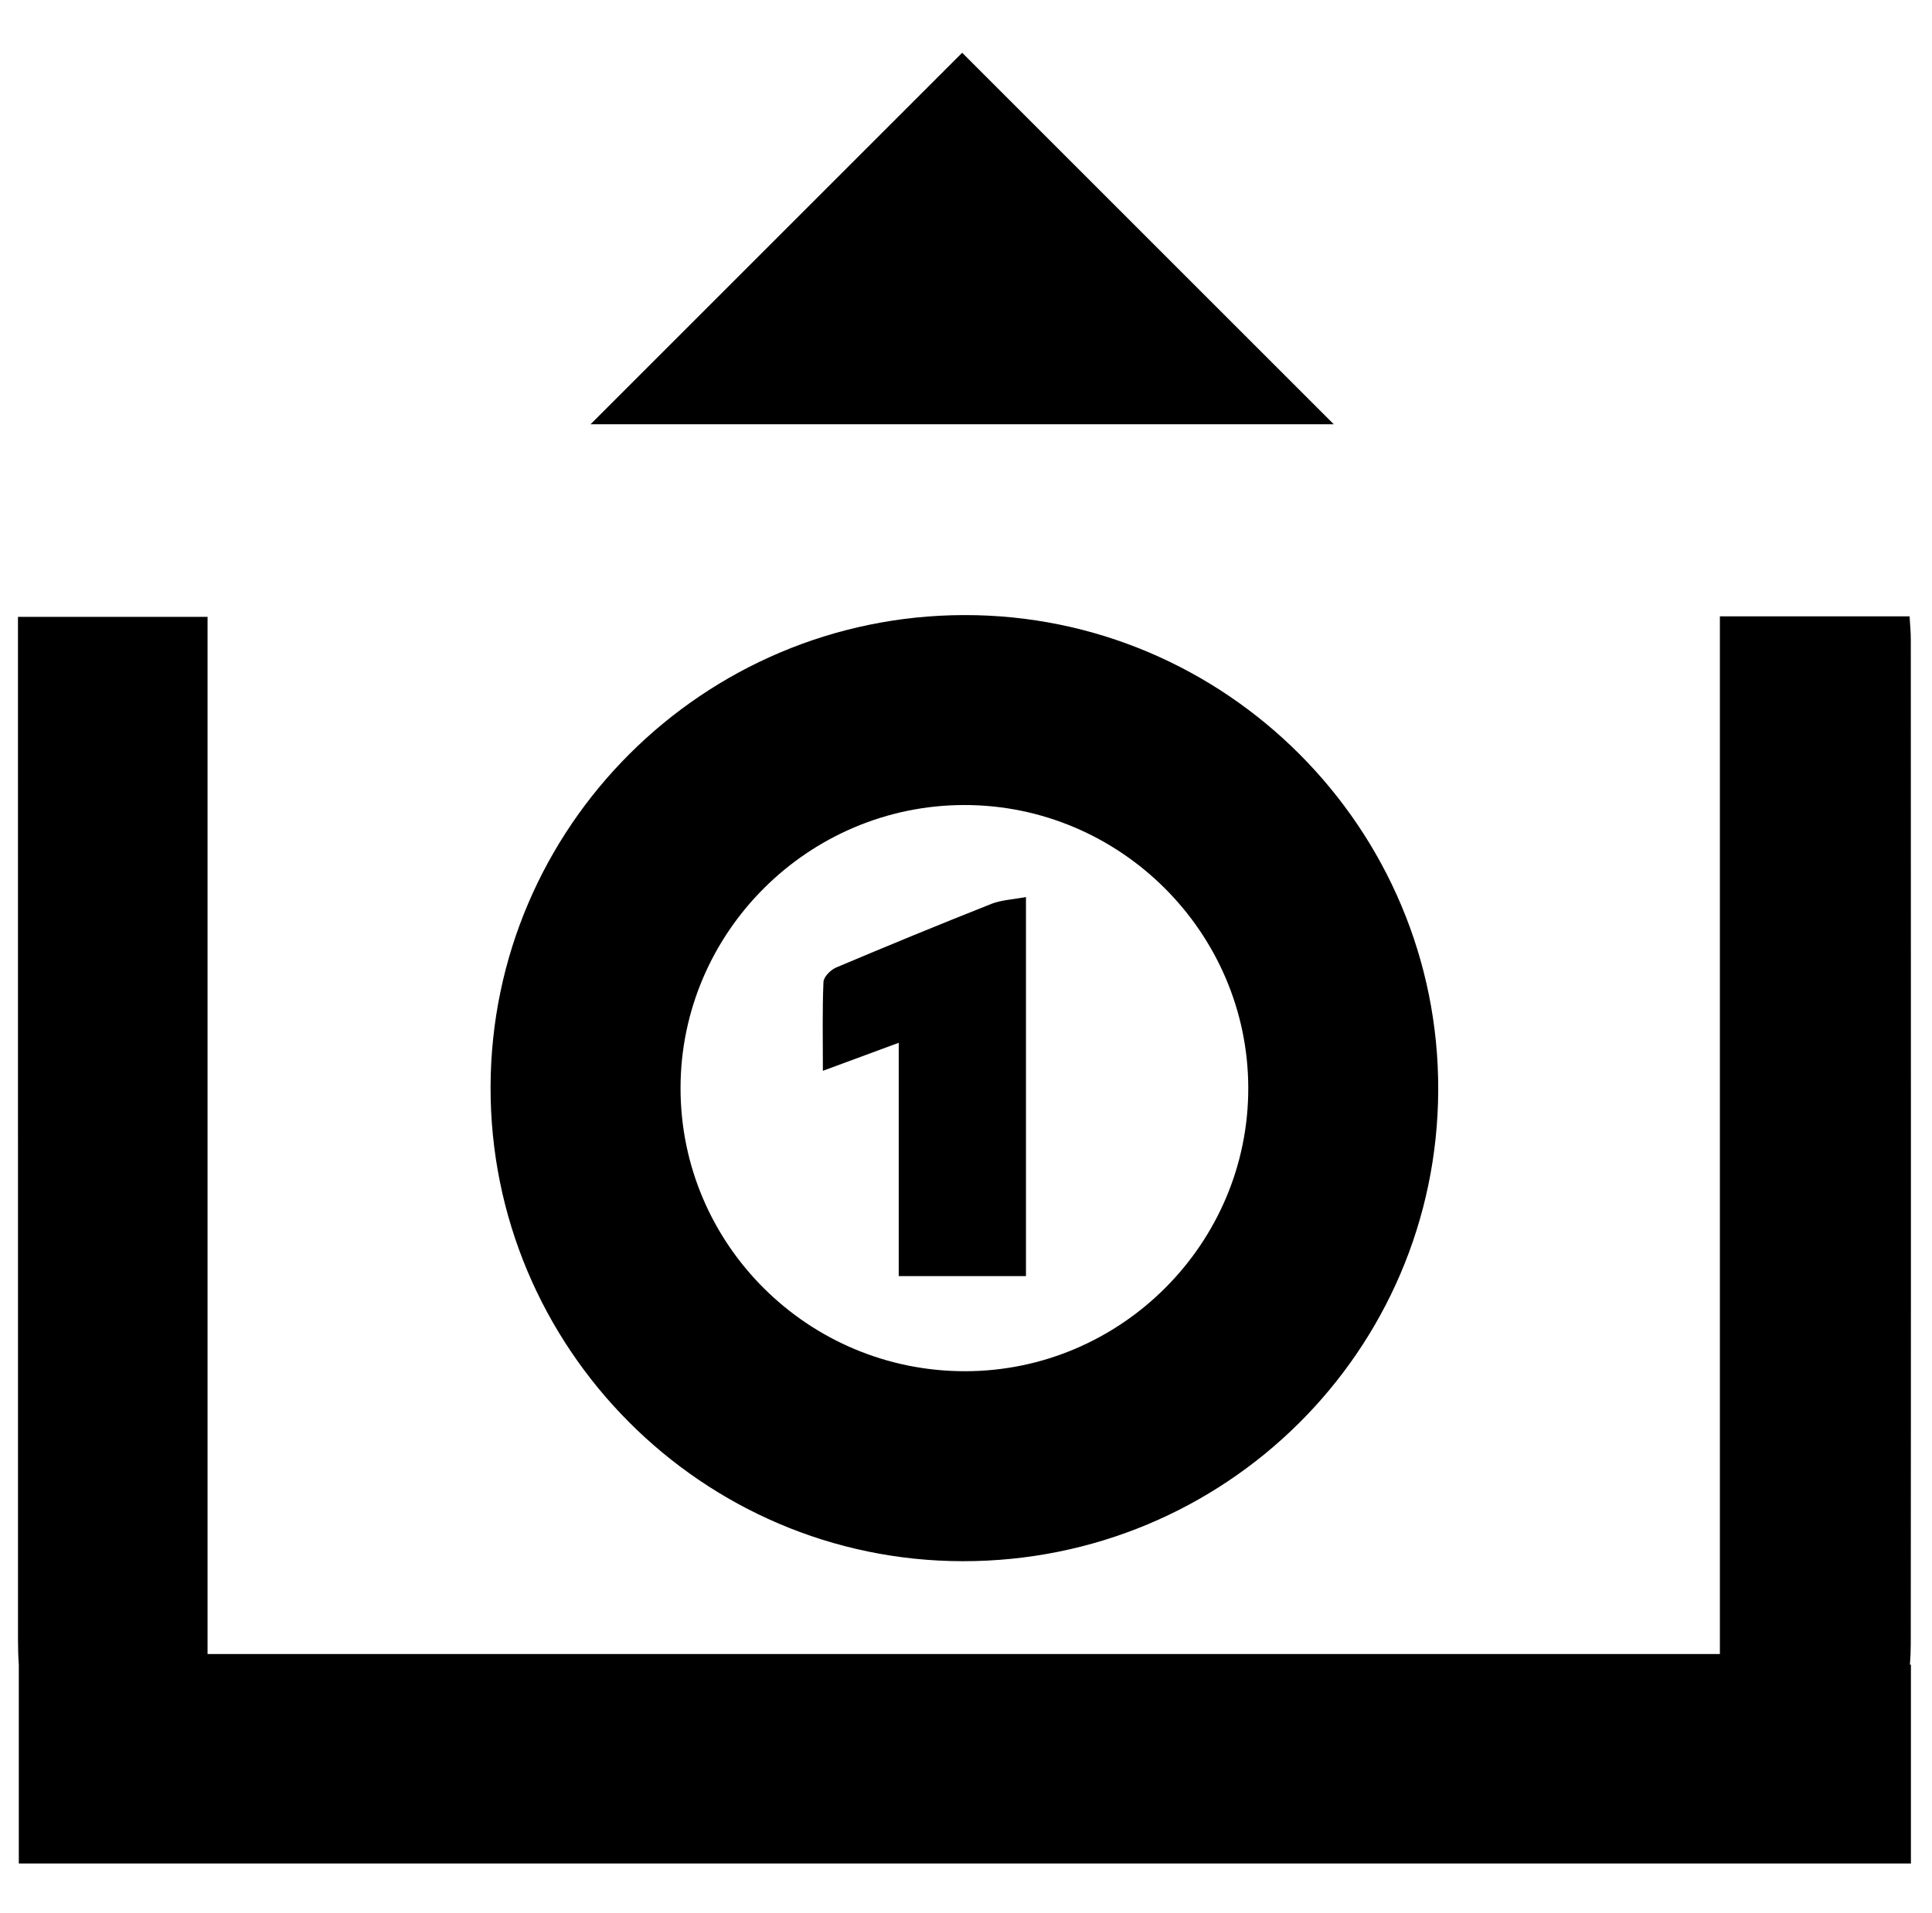
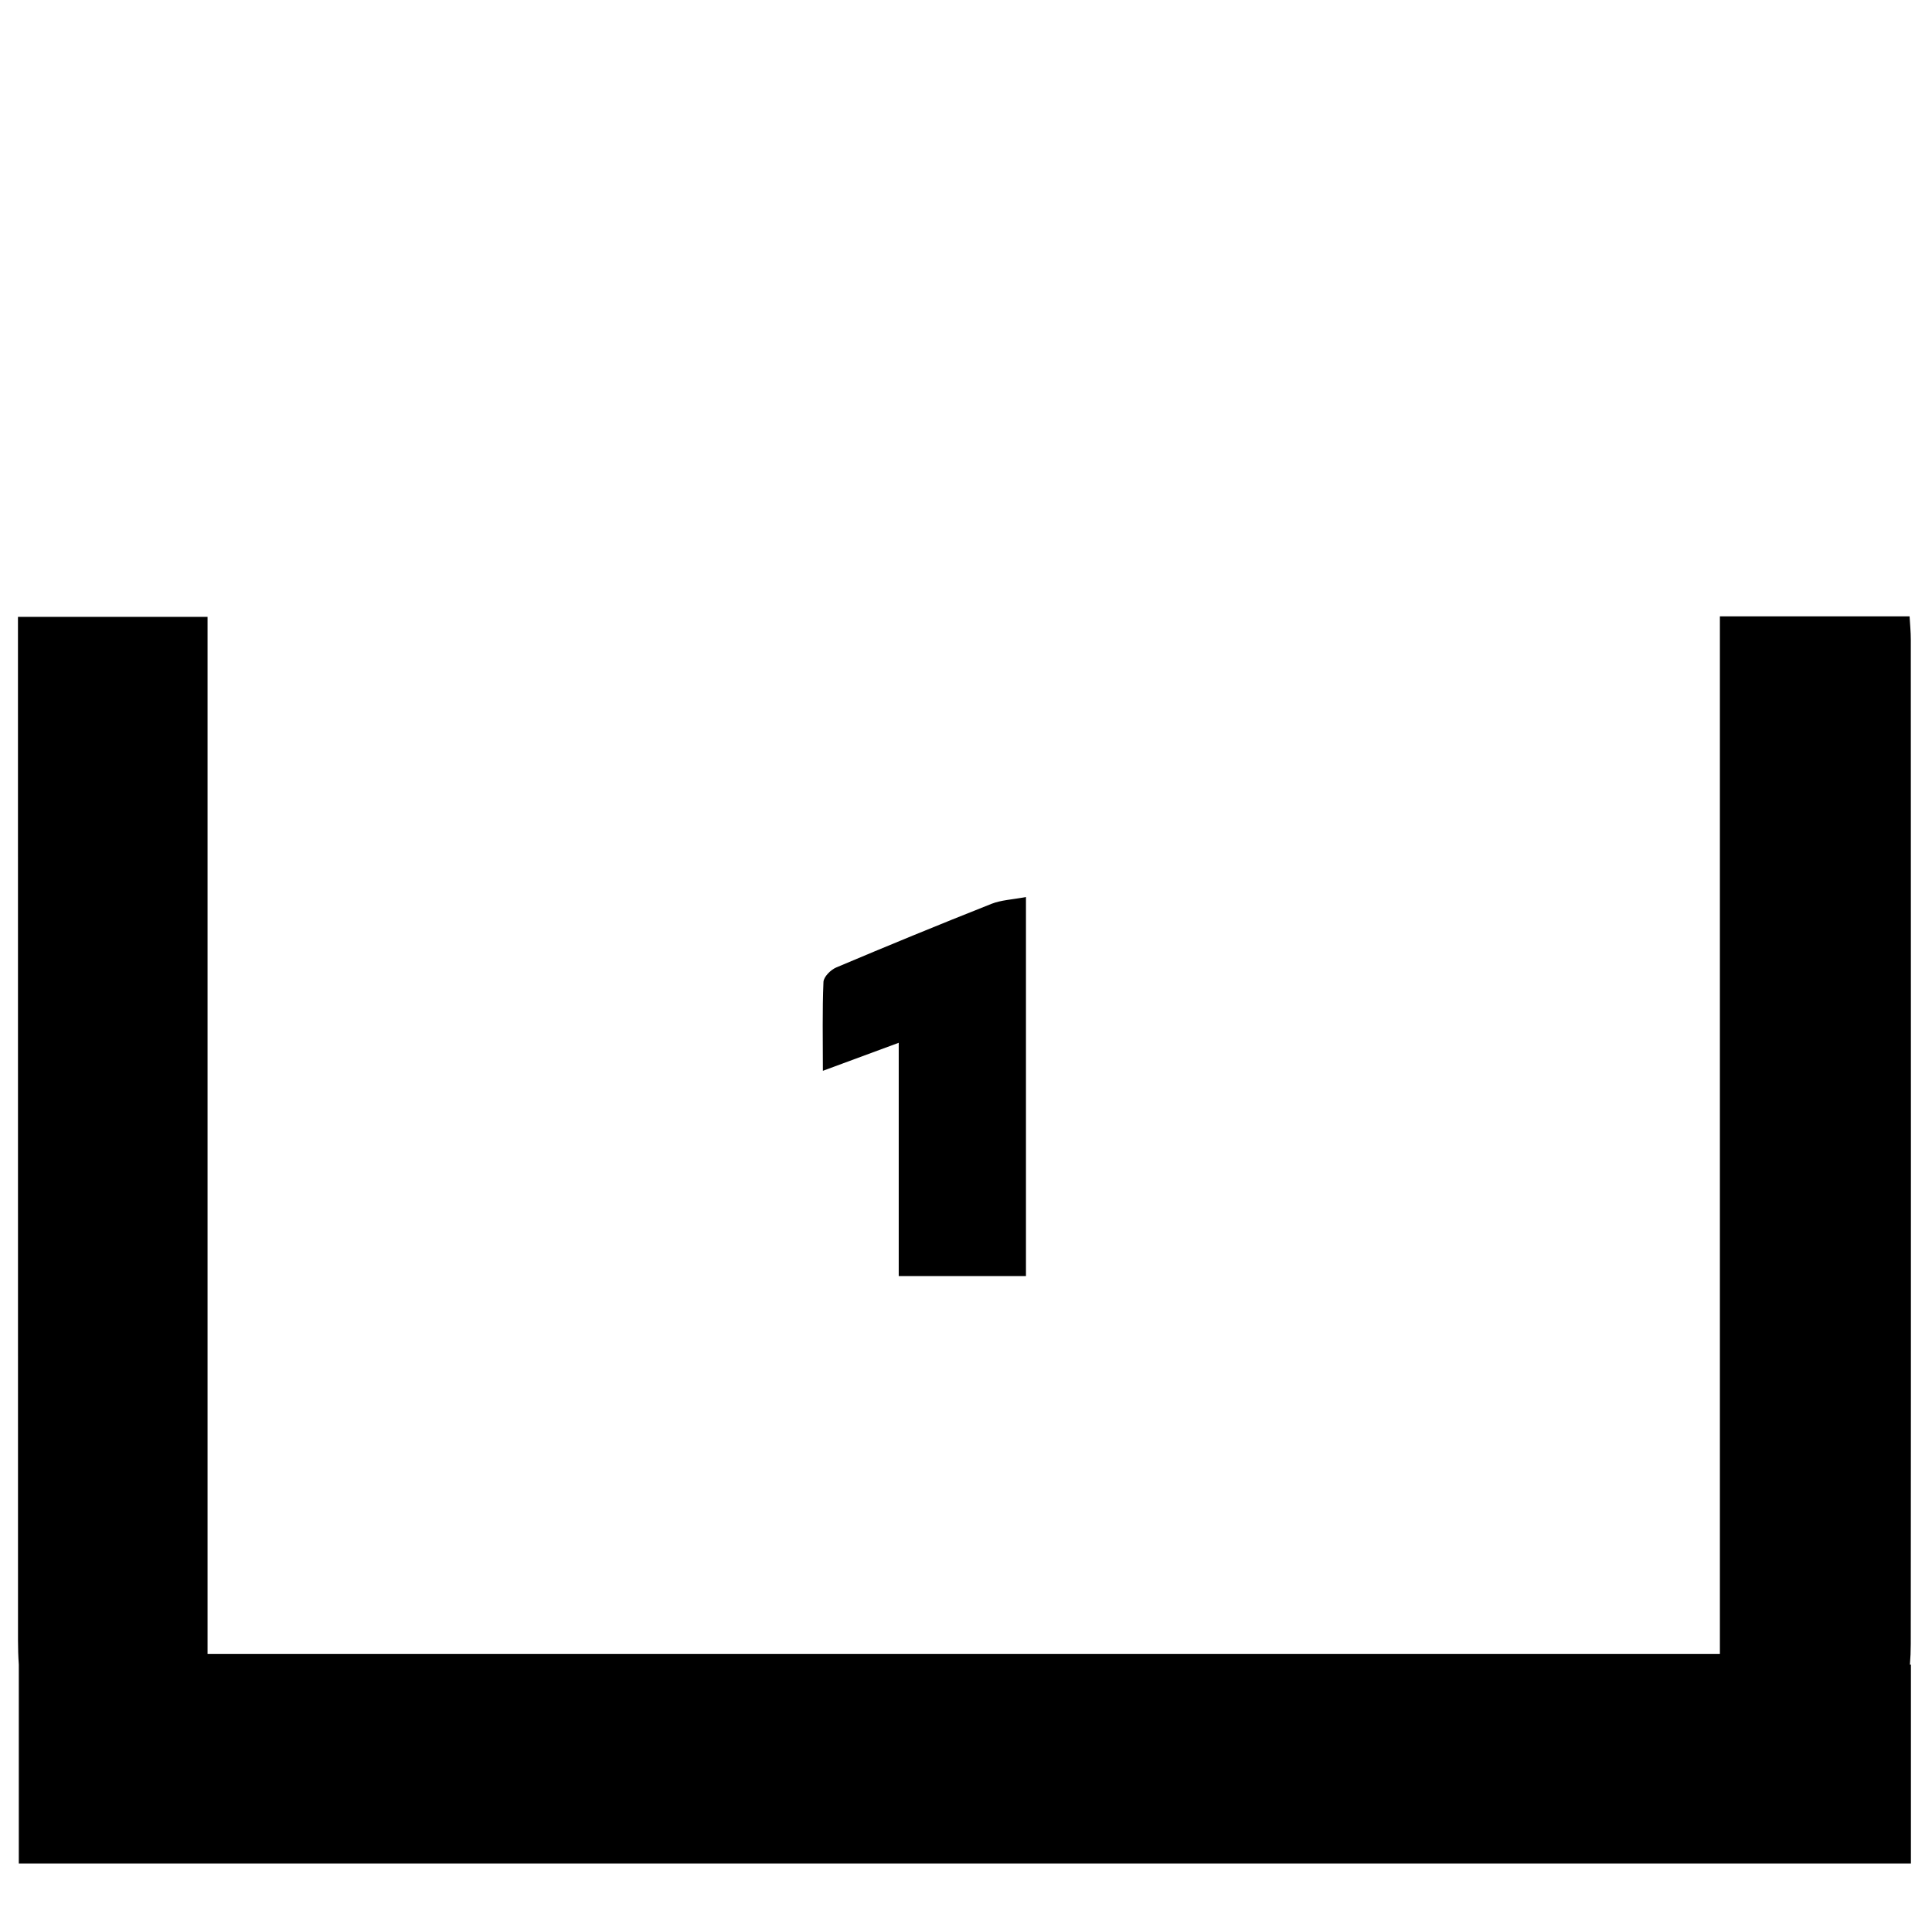
<svg xmlns="http://www.w3.org/2000/svg" id="OPENSOURCE-cost" viewBox="0 0 898 889.5">
-   <path d="M447.48,725.82c121.91,.13,220.61-97.7,221.01-219.06,.4-121.68-98.88-221.11-220.47-220.8-121.15,.31-219.64,98.45-220,219.24-.36,121.34,98.26,220.49,219.45,220.62Zm.74-351.55c72.37-.05,131.8,59.13,131.98,131.42,.18,72.33-58.96,131.65-131.41,131.81-73.12,.16-132.58-58.97-132.47-131.77,.11-72.29,59.42-131.41,131.9-131.46Z" />
-   <path d="M447.22,24.52c-56.82,56.82-114.54,114.55-172.73,172.73h345.46c-57.29-57.29-115.2-115.2-172.73-172.73Z" />
  <path d="M417.73,484.8v108.47h59.14v-176.23c-6.27,1.19-11.5,1.37-16.09,3.19-24.16,9.58-48.2,19.46-72.14,29.58-2.54,1.08-5.79,4.33-5.89,6.7-.57,13.27-.27,26.57-.27,41.32,12.15-4.49,23.12-8.54,35.24-13.02Z" />
  <path d="M887.74,773.9c.25-3.15,.39-6.36,.39-9.64,.13-155.62,.05-311.24,.02-466.86,0-3.61-.37-7.23-.57-10.86h-88.17v482.43H96.47V286.78H8.35v12.04c0,154.59,0,309.18,.02,463.77,0,3.77,.11,7.56,.37,11.32v92.45H888.2v-92.45h-.46Z" />
</svg>